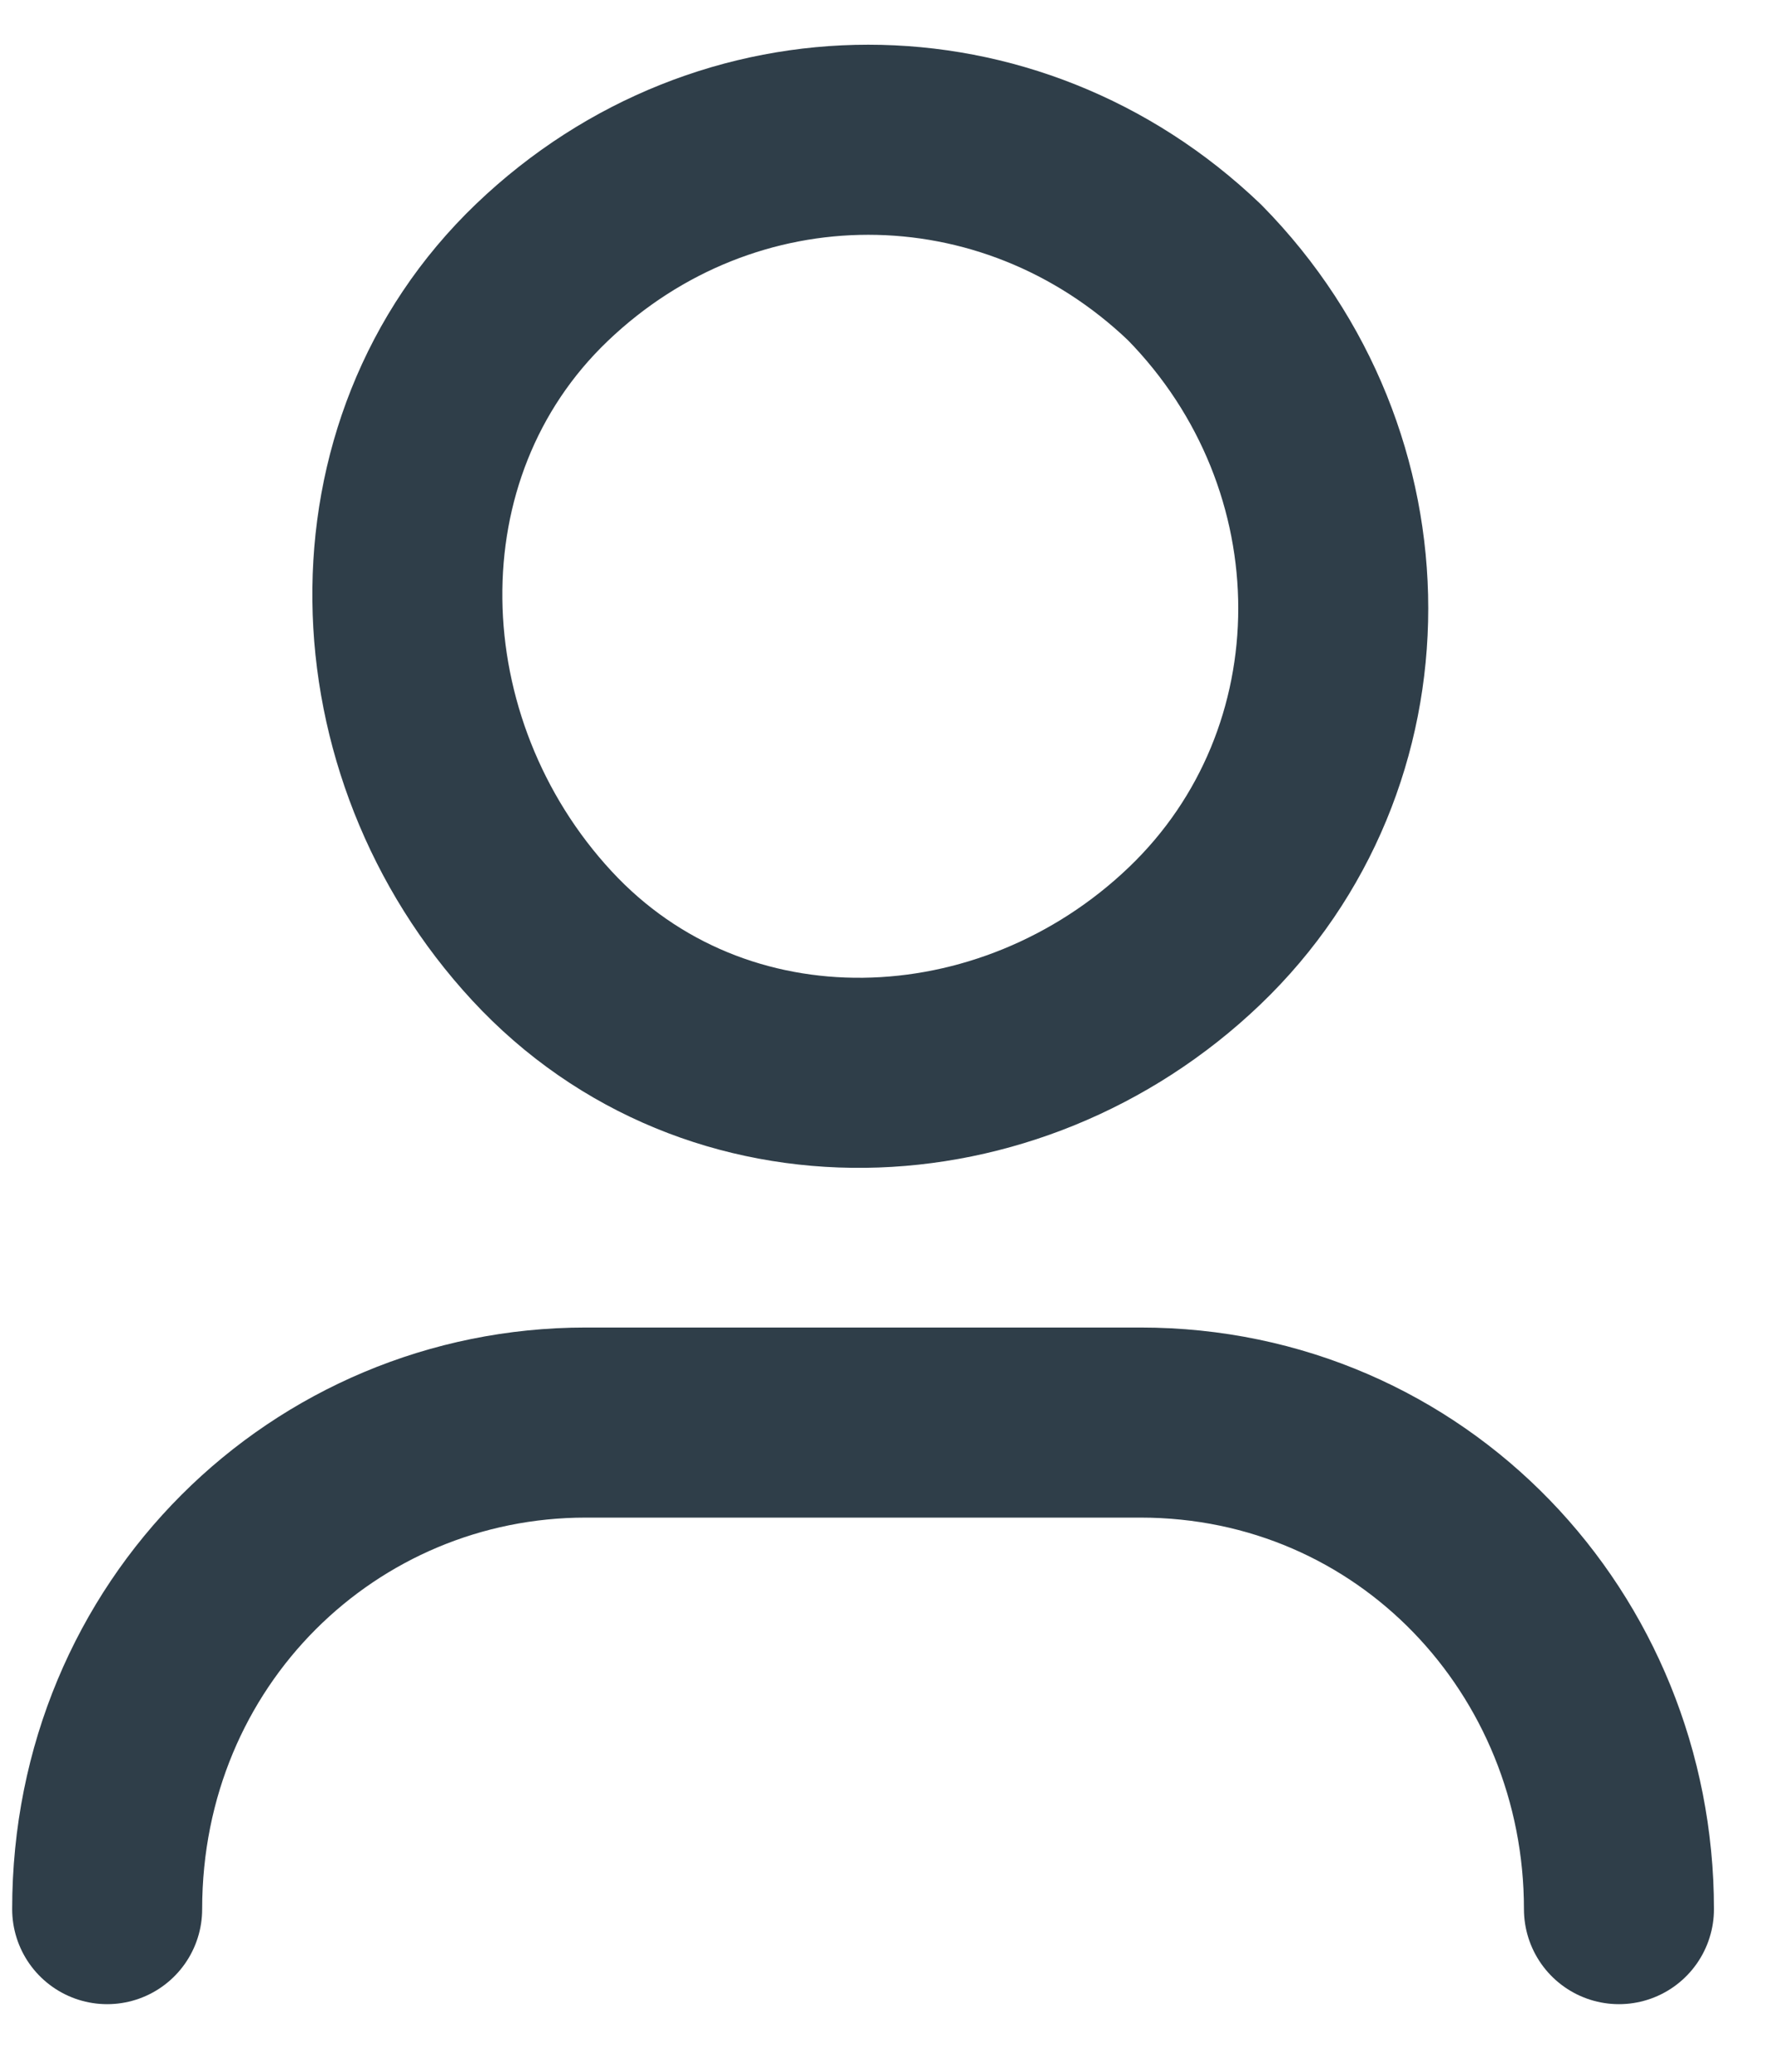
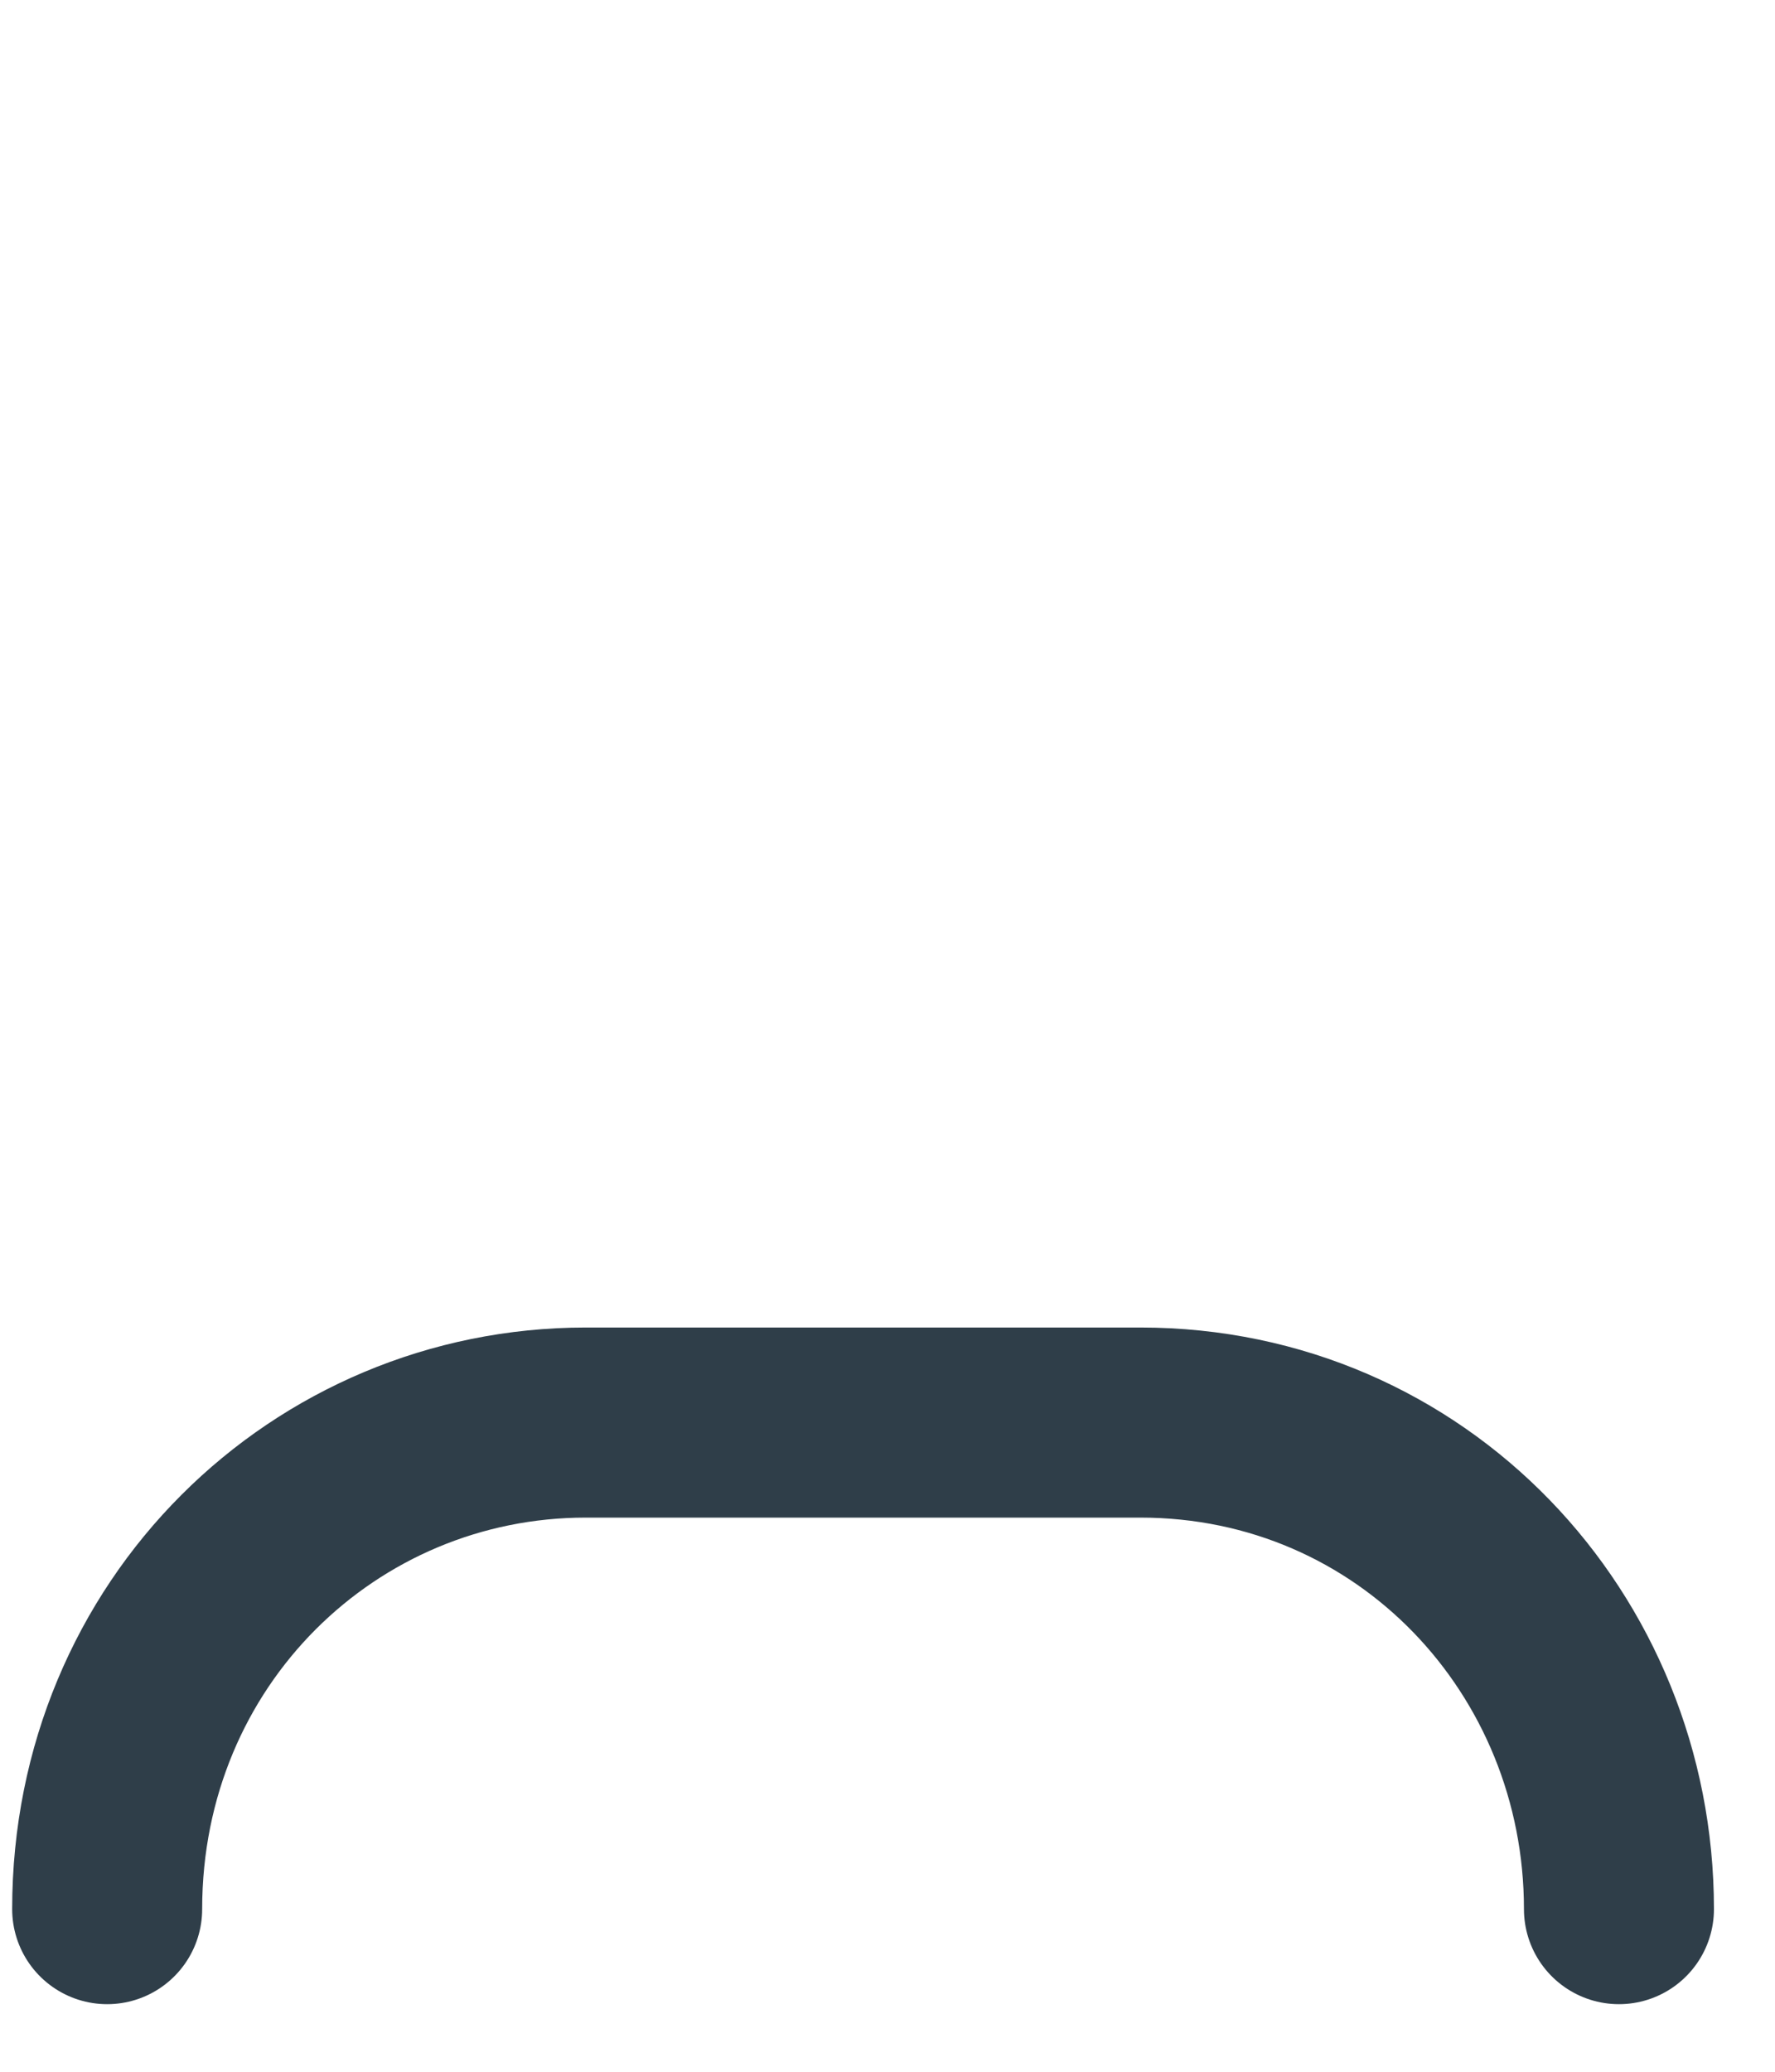
<svg xmlns="http://www.w3.org/2000/svg" width="24" height="28" viewBox="0 0 24 28" fill="none">
  <path d="M1.449 25.802C1.449 22.065 4.39 19.226 7.92 19.226H15.42C19.096 19.226 21.89 22.215 21.89 25.802" stroke="#2F3E49" stroke-width="2.569" stroke-linecap="round" stroke-linejoin="round" />
-   <path d="M16.152 3.682C18.652 6.223 18.652 10.258 16.152 12.649C13.652 15.041 9.681 15.19 7.328 12.649C4.975 10.109 4.828 6.073 7.328 3.682C9.828 1.291 13.652 1.291 16.152 3.682" stroke="#2F3E49" stroke-width="2.569" stroke-linecap="round" stroke-linejoin="round" />
</svg>